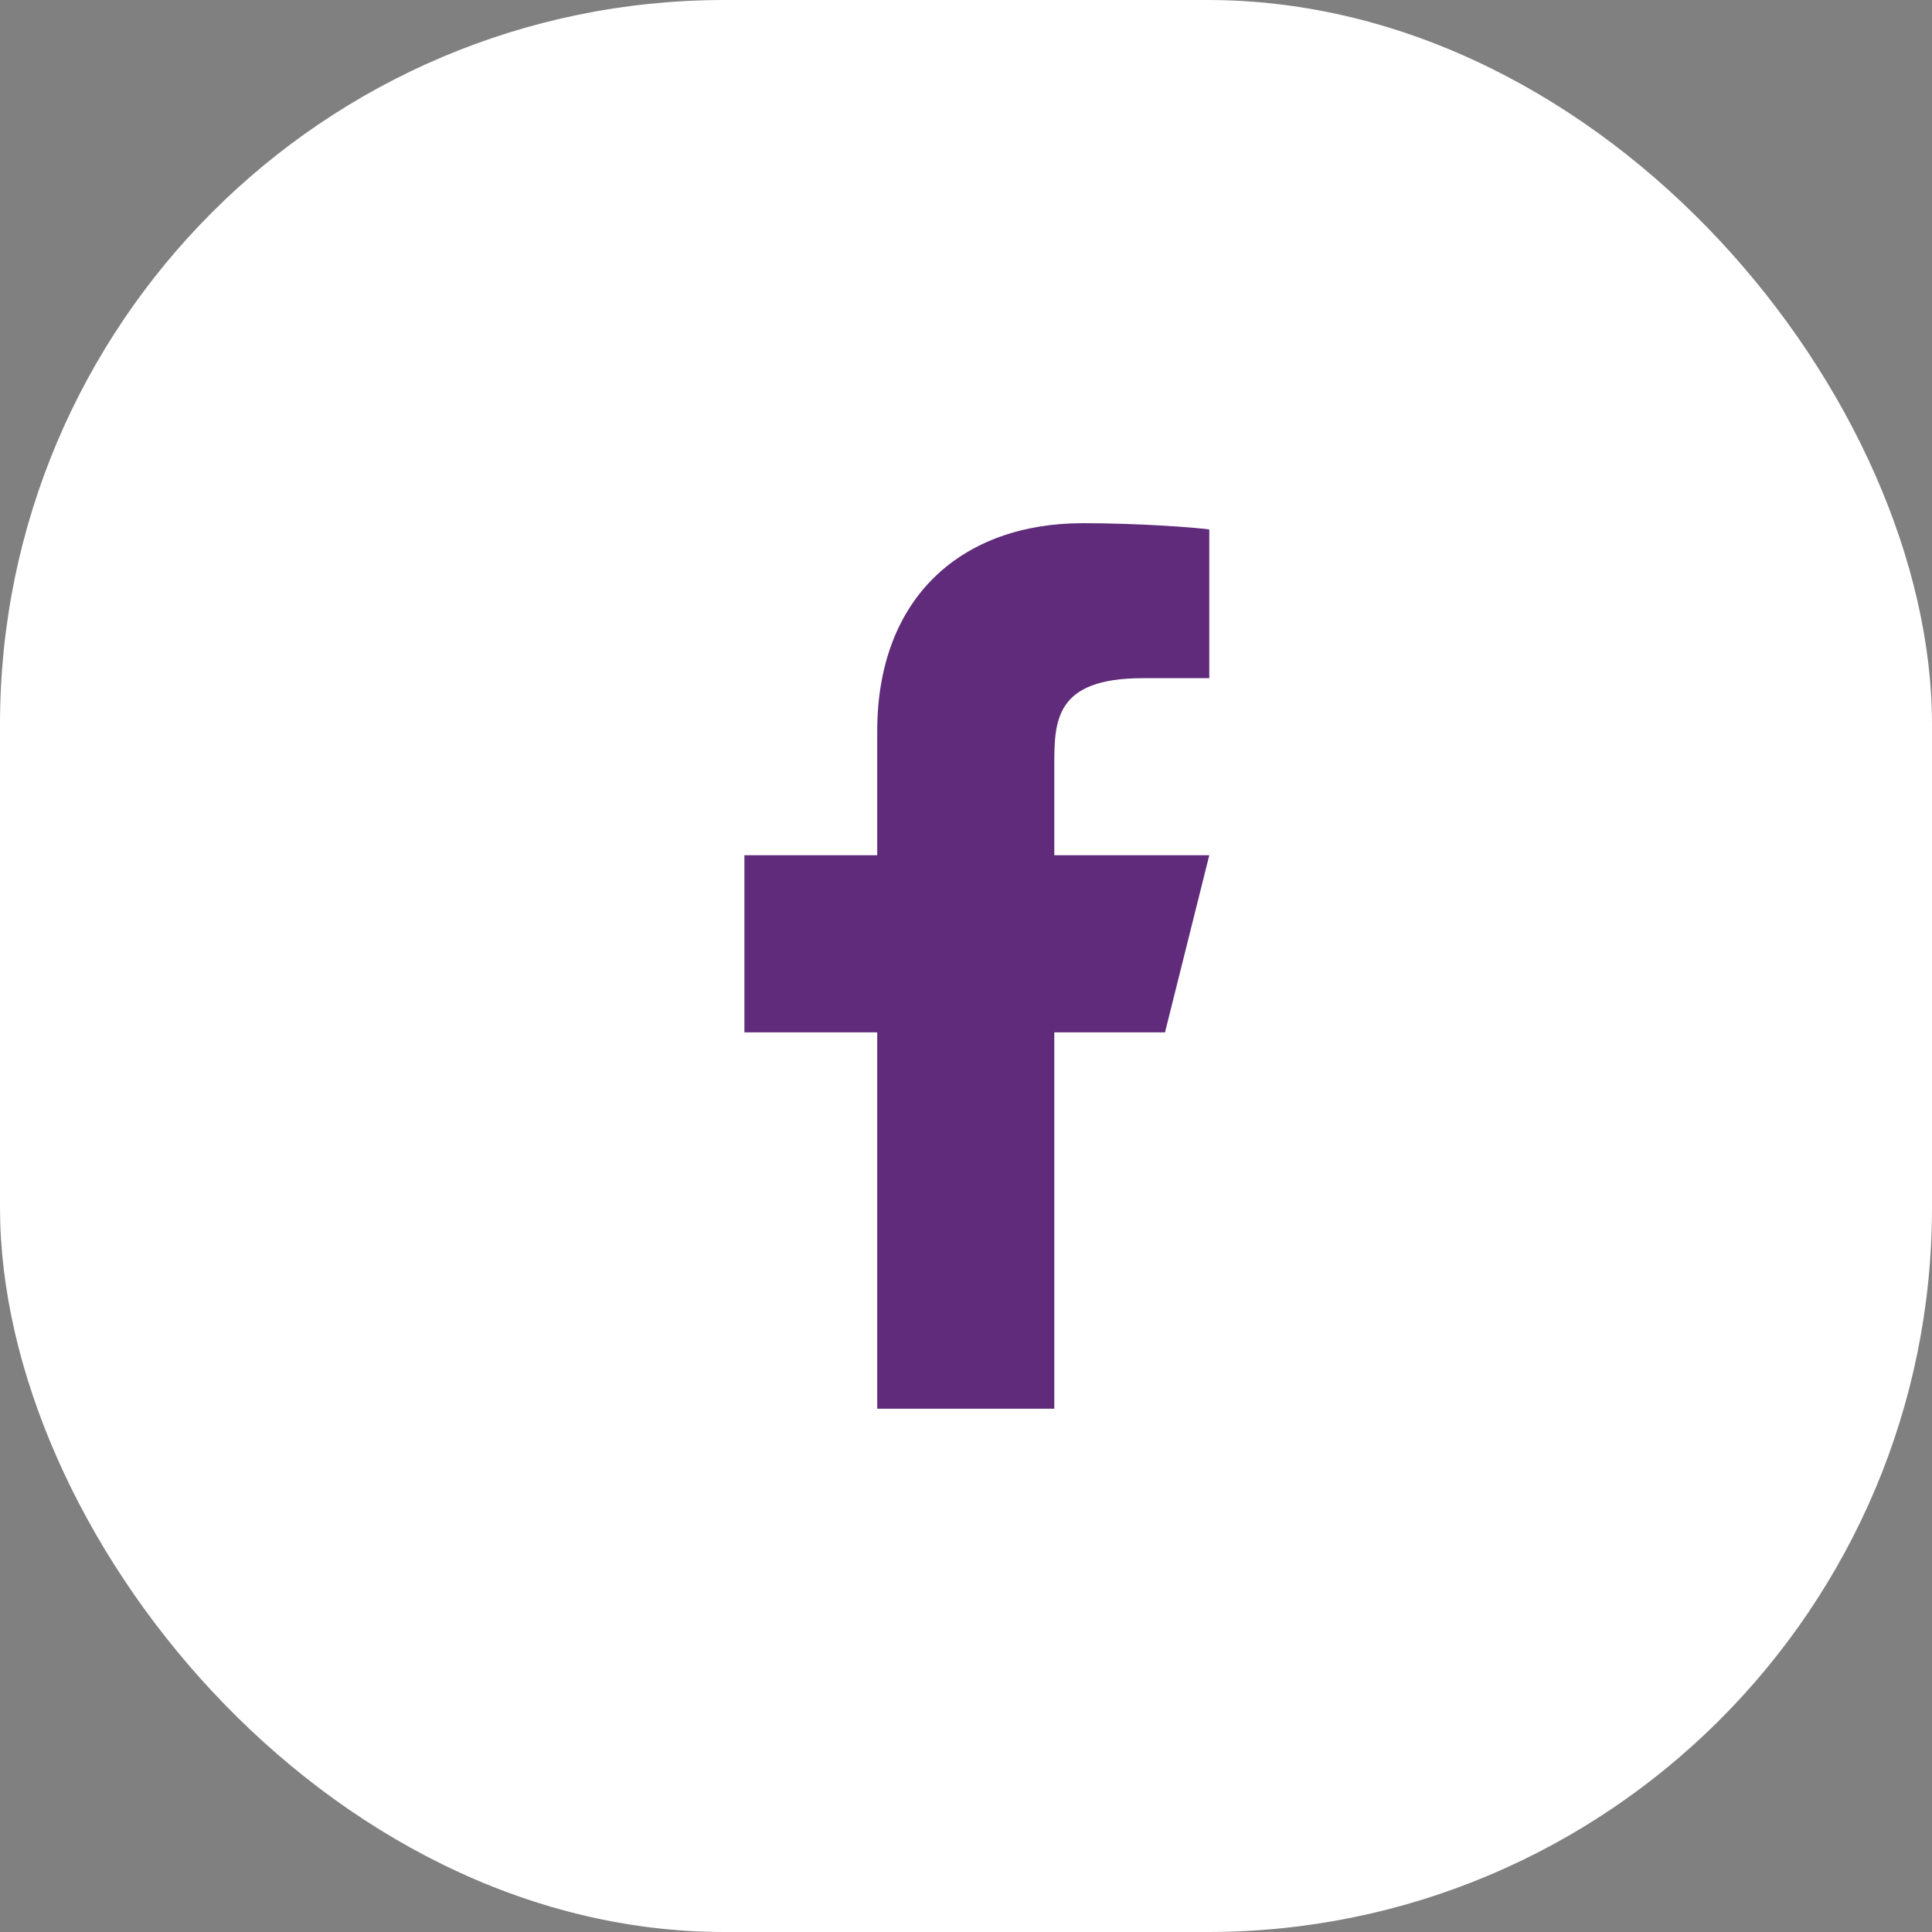
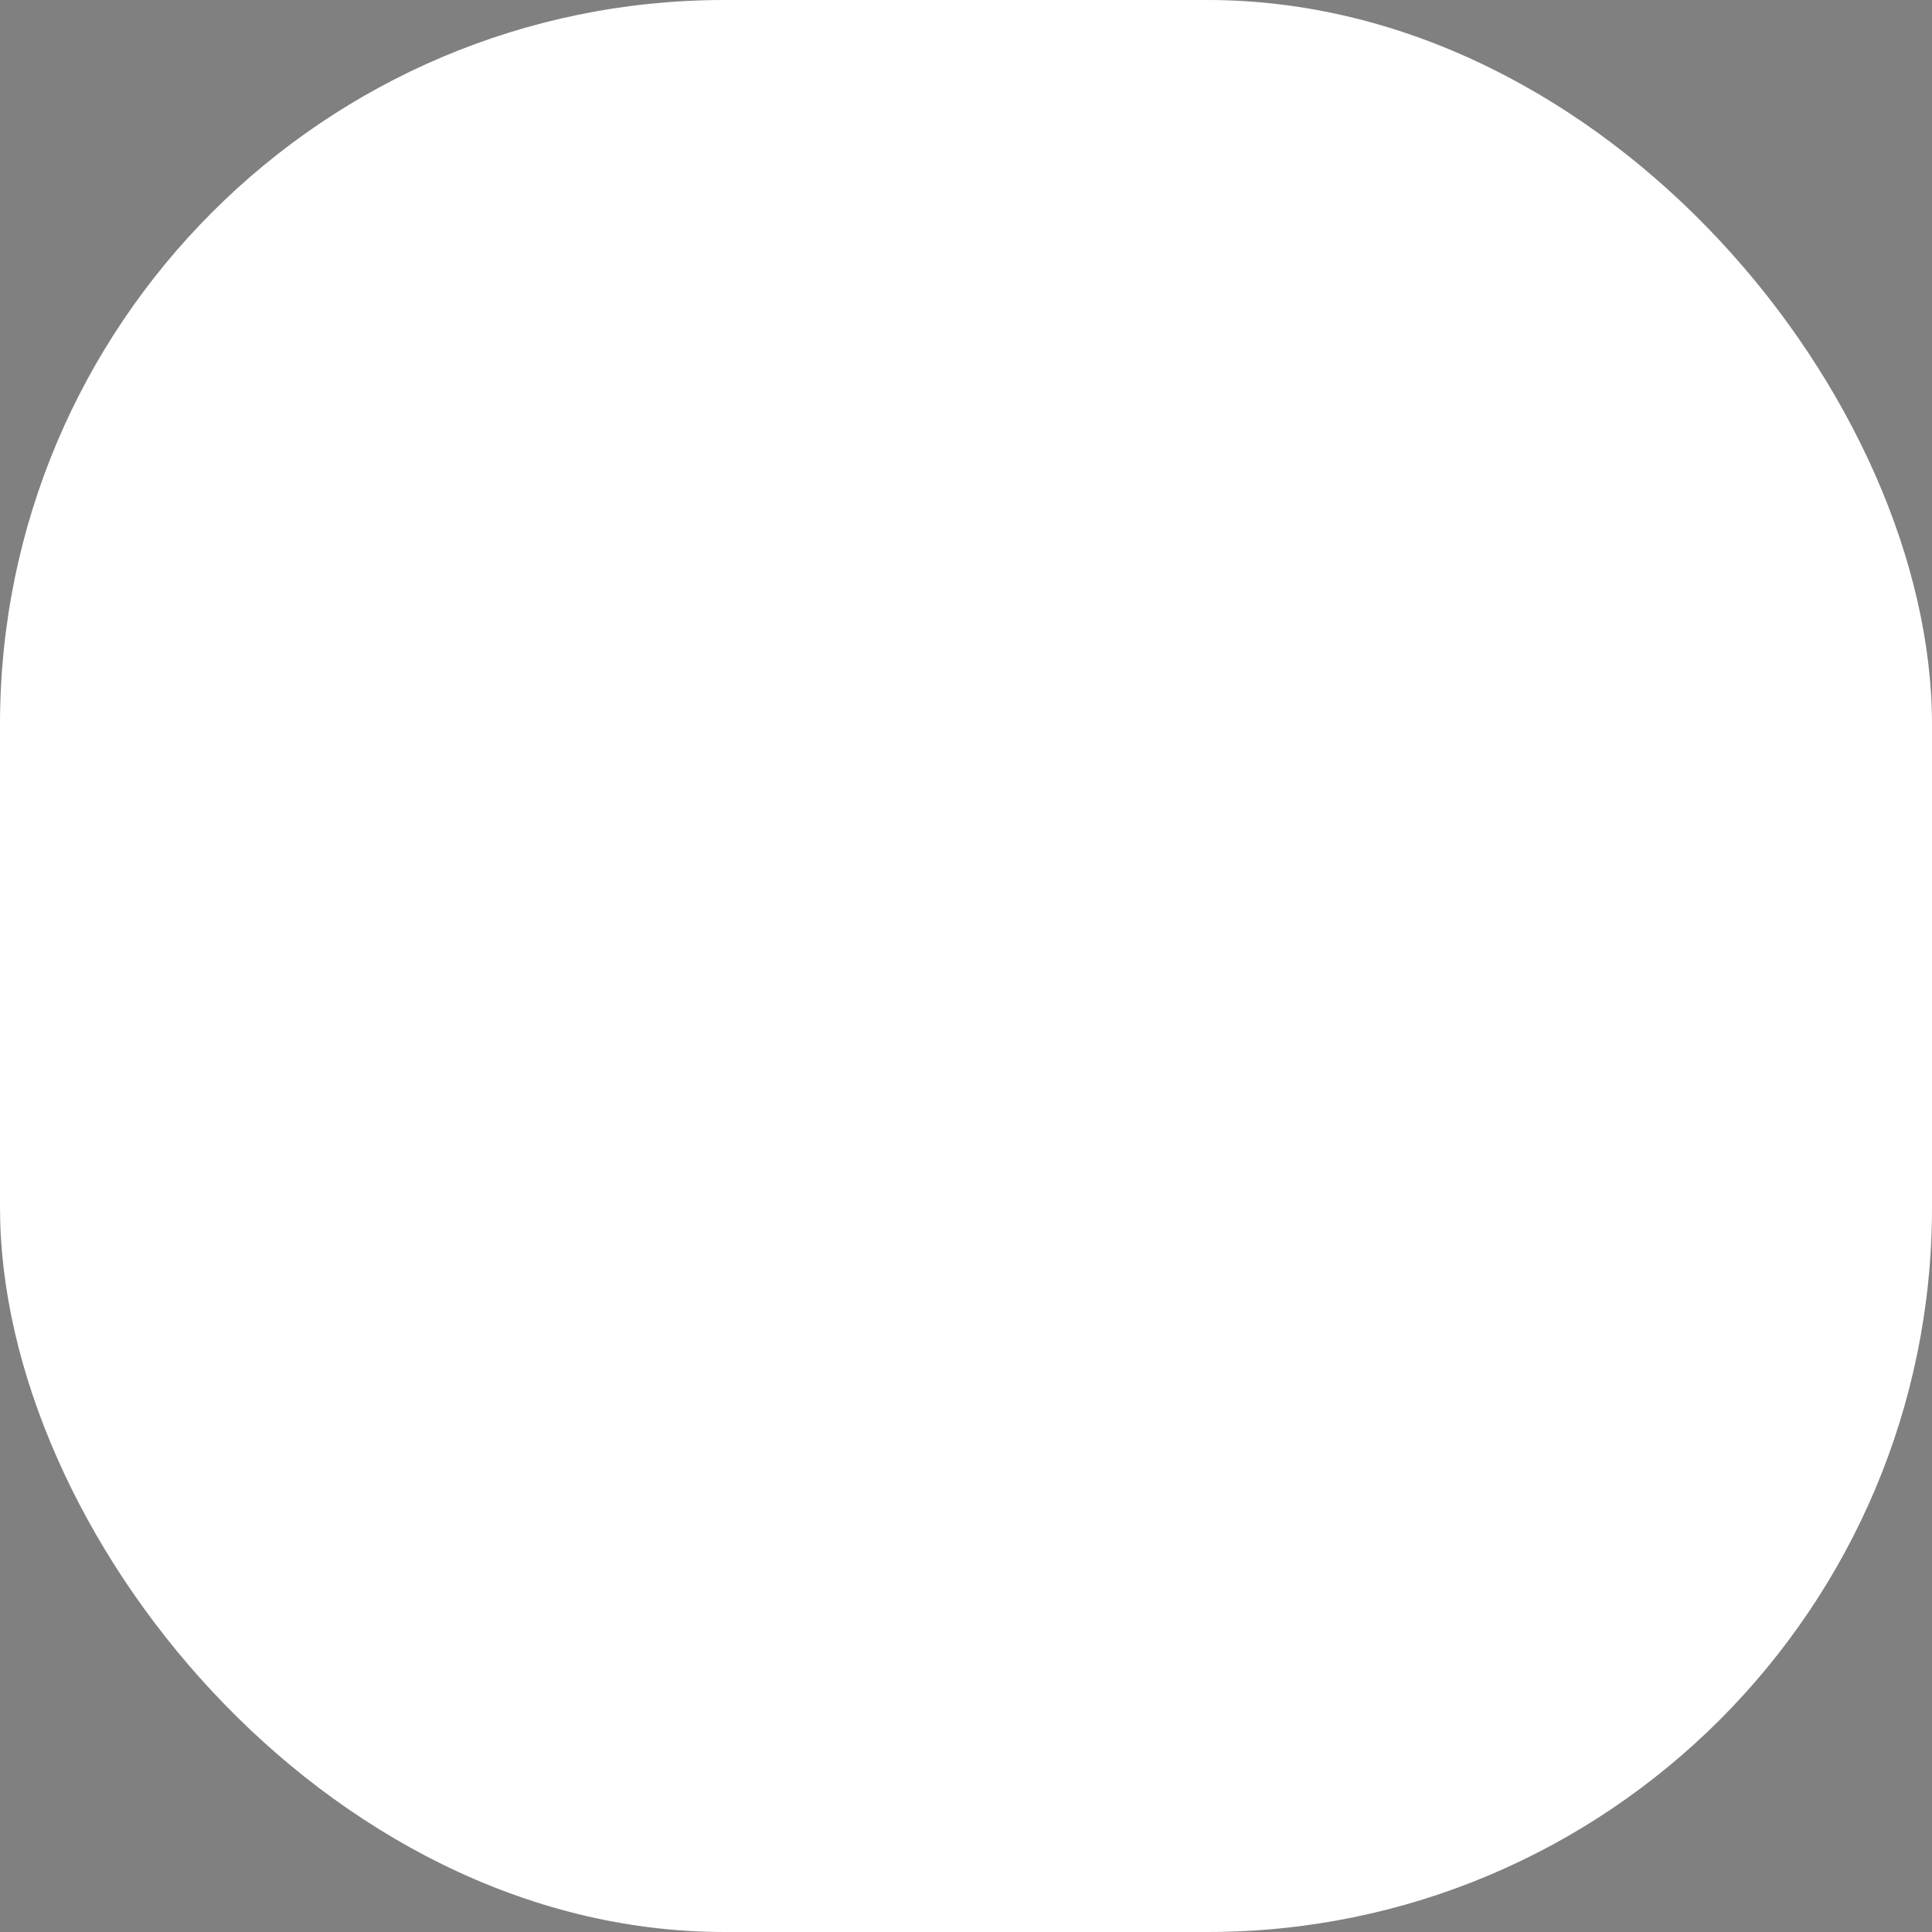
<svg xmlns="http://www.w3.org/2000/svg" width="40" height="40" viewBox="0 0 40 40" fill="none">
  <rect x="0" y="0" width="40" height="40" fill="#808080" stroke="none" />
  <rect width="40" height="40" rx="15" fill="white" />
-   <path d="M21.828 21.374H24.12L25.037 17.707H21.828V15.874C21.828 14.93 21.828 14.041 23.662 14.041H25.037V10.961C24.738 10.921 23.609 10.832 22.418 10.832C19.929 10.832 18.162 12.351 18.162 15.141V17.707H15.412V21.374H18.162V29.166H21.828V21.374Z" fill="#602B7A" />
</svg>